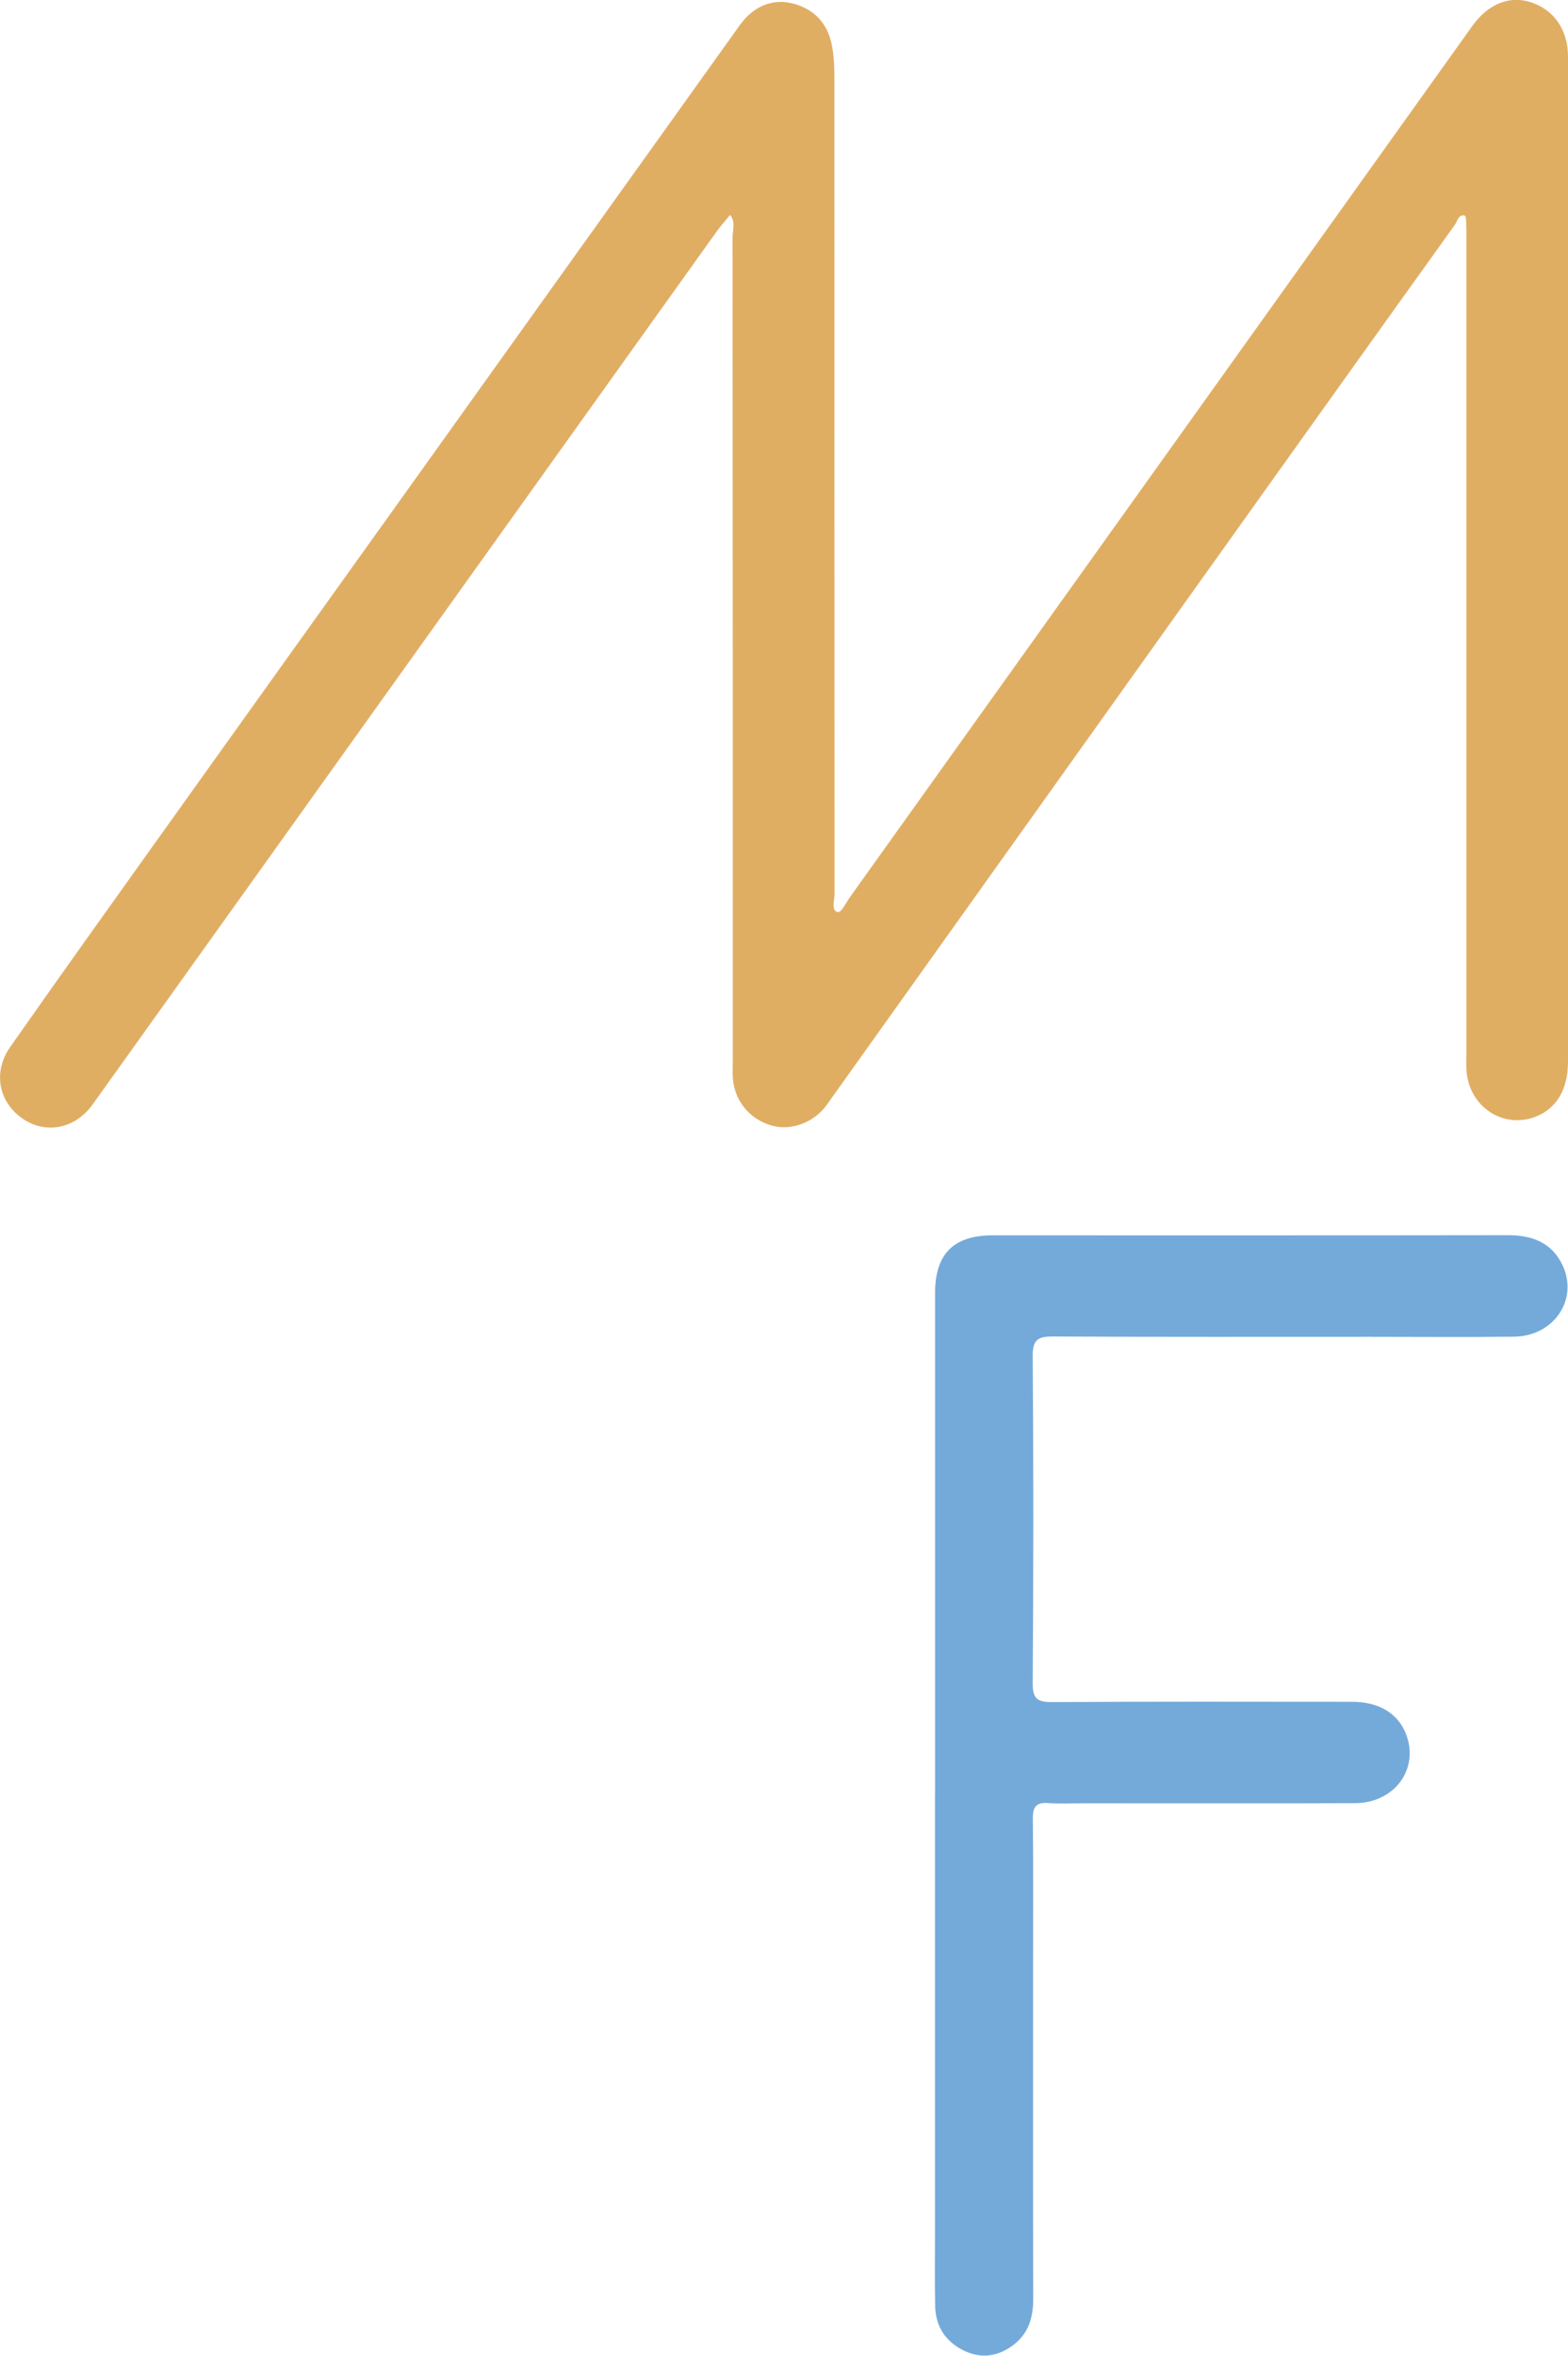
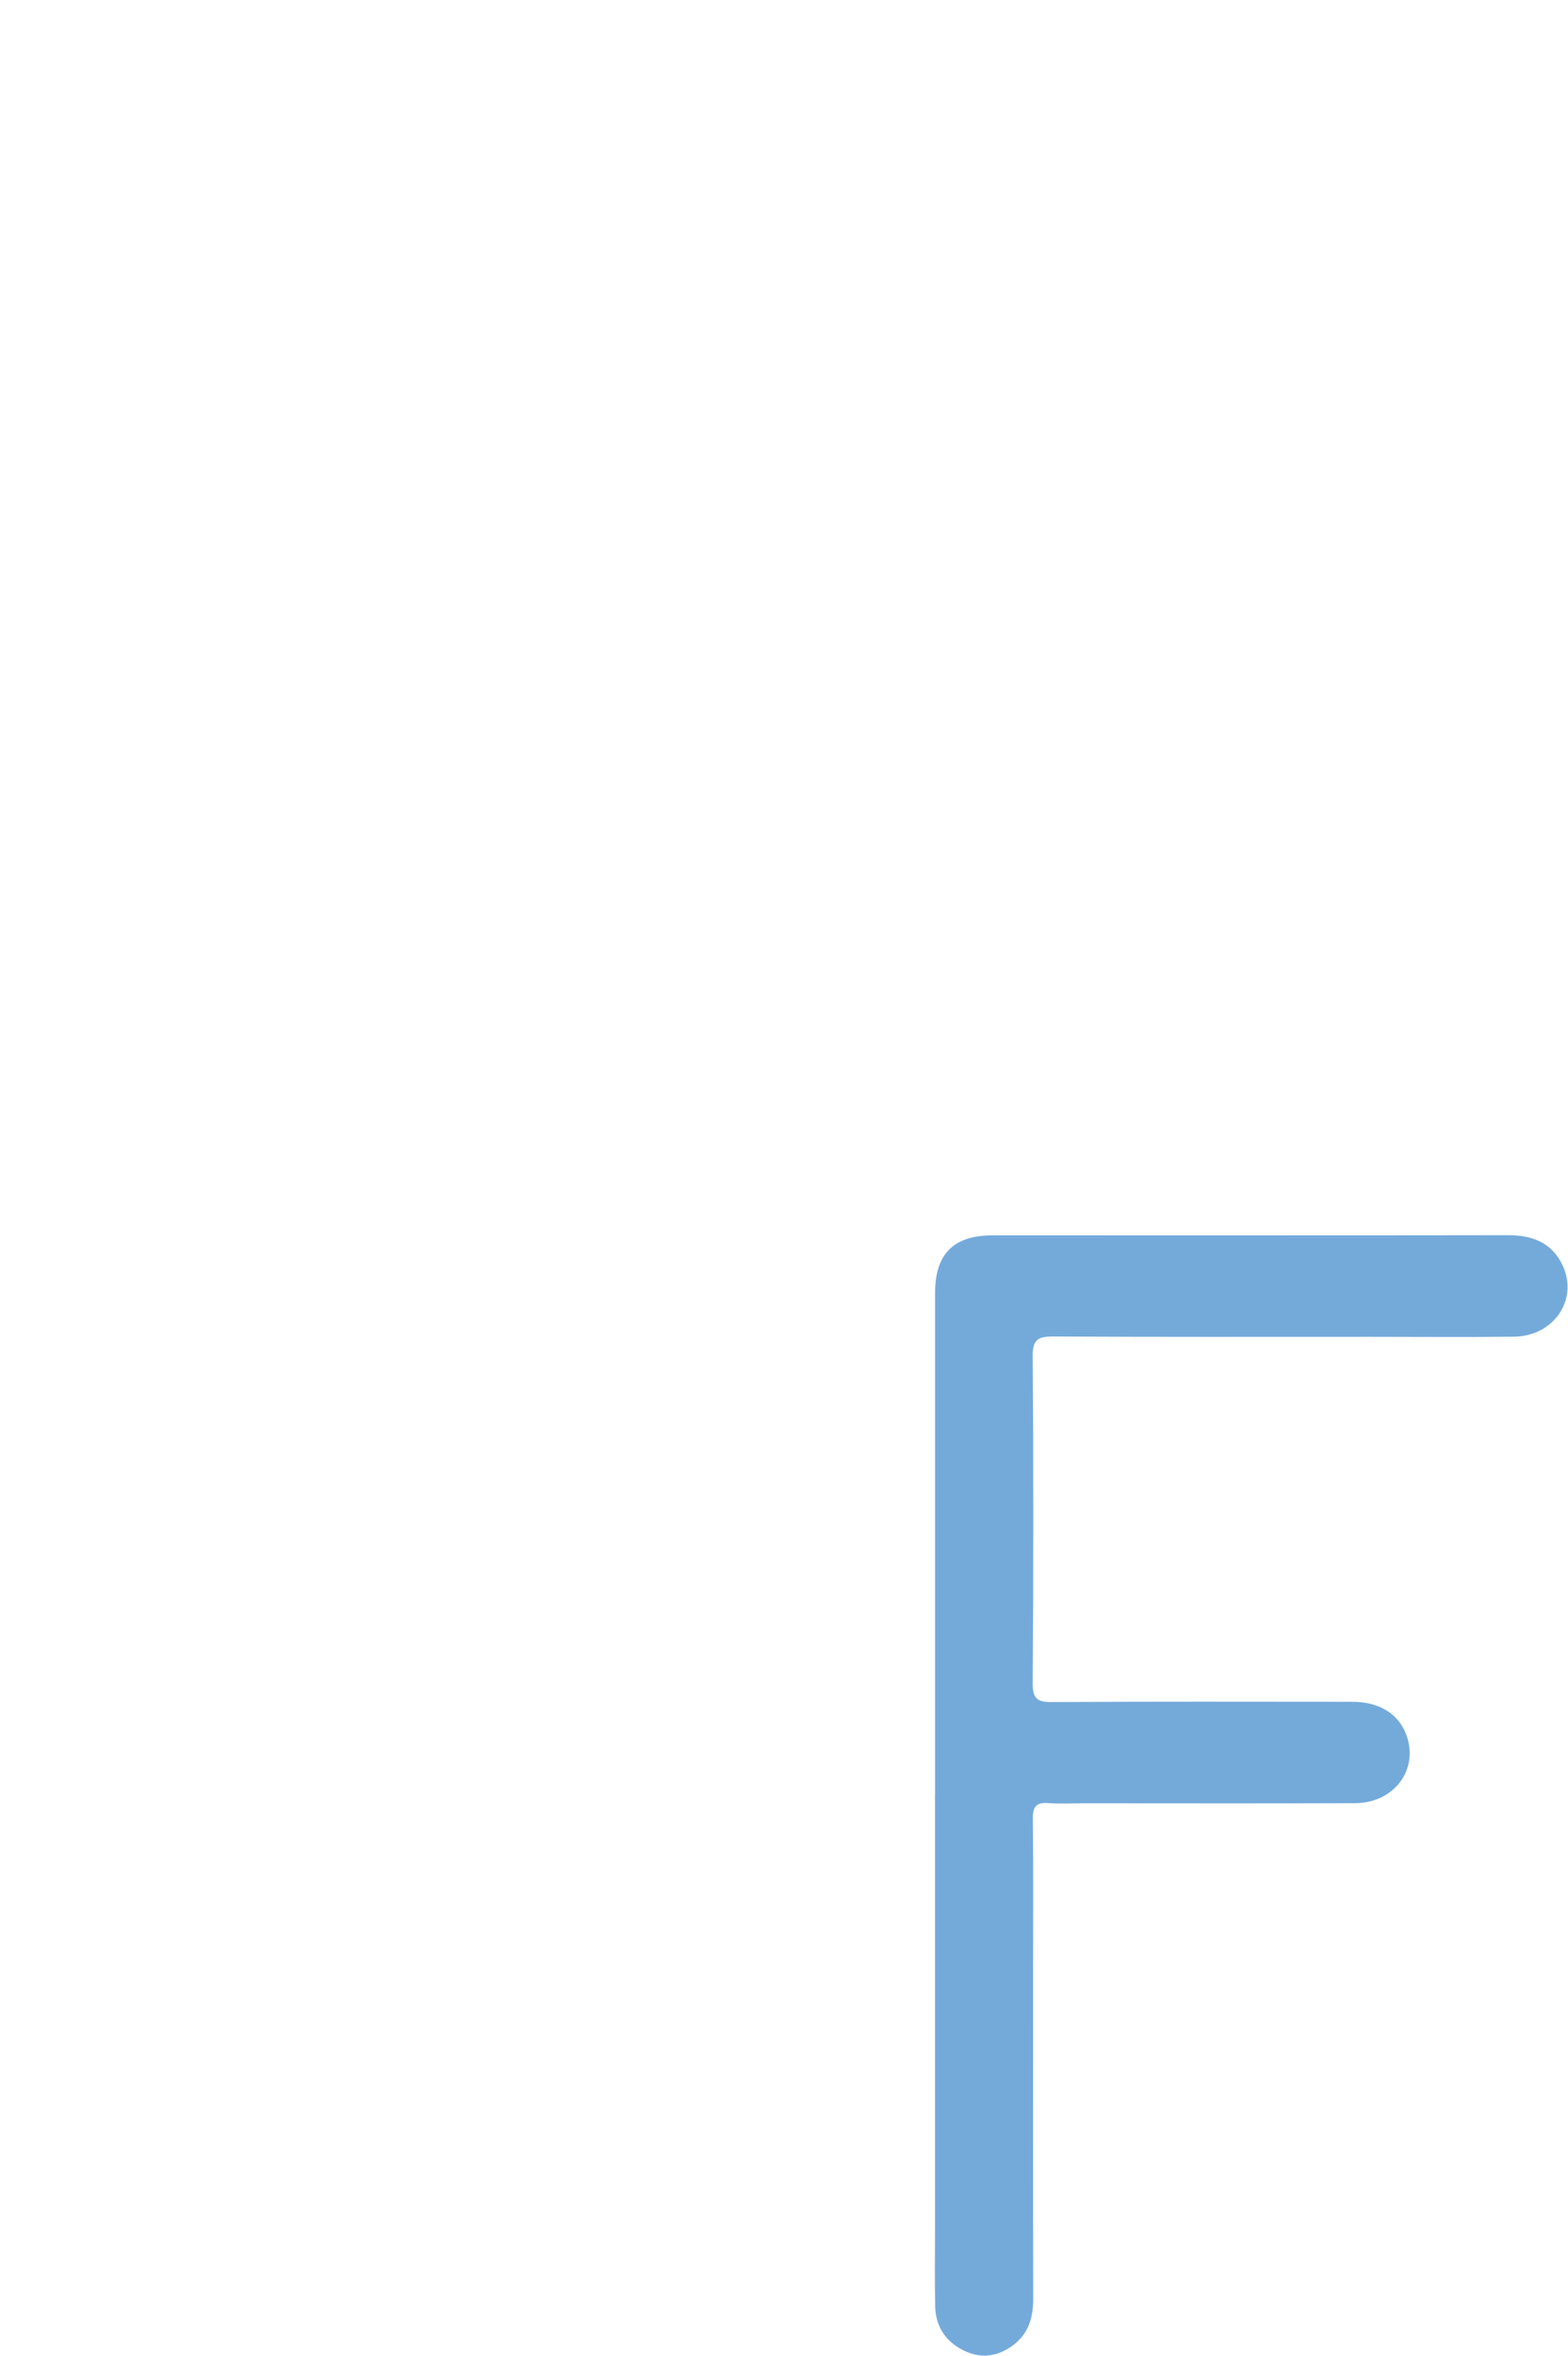
<svg xmlns="http://www.w3.org/2000/svg" data-bbox="0.015 -0.033 457.207 686.643" viewBox="0 0 457.2 686.64" data-type="color">
  <g>
-     <path d="M457.2 163.42v145.95c0 8.14-3.31 13.73-9.44 16.12-9.34 3.63-19.19-2.74-20.13-13.06-.15-1.65-.05-3.33-.05-5V69.51c0-1 .05-2-.01-3-.09-1.29 0-3.55-.46-3.67-1.86-.49-2.15 1.64-2.91 2.7-25.38 35.4-50.69 70.85-75.99 106.31-35.73 50.08-71.44 100.17-107.18 150.24-3.6 5.04-10.25 7.54-15.78 6.05-6.42-1.74-10.92-6.96-11.54-13.52-.15-1.65-.05-3.33-.05-5 0-80.14 0-160.28-.06-240.42 0-2.17.95-4.54-.71-6.56-1.34 1.64-2.77 3.22-4 4.94C148.25 152.36 87.64 237.17 27 321.94c-5.02 7.02-13.5 8.72-20.19 4.26-7.14-4.76-9.03-13.6-3.86-20.99 14.4-20.57 29.02-40.98 43.61-61.41 24.64-34.5 49.34-68.96 74-103.44 31.72-44.35 63.43-88.72 95.18-133.06 4.08-5.69 9.92-7.98 16.12-6.1 6.07 1.84 9.68 6.06 10.79 12.46.52 2.99.65 5.94.65 8.94 0 79.31 0 158.62.04 237.92 0 1.86-.99 4.69.78 5.31 1.16.4 2.48-2.62 3.62-4.21C308.26 176.93 368.78 92.25 429.31 7.56c4.49-6.28 10.58-8.84 16.68-7.02 6.92 2.06 11.2 7.98 11.21 15.9.03 48.98.02 97.97.02 146.95Z" fill="#e0ae63" data-color="1" />
    <path d="M272.65 522.81V376.89c0-11.4 5.41-16.82 16.78-16.82 50.13 0 100.26.03 150.39-.04 7.13 0 12.84 2.29 15.89 8.97 4.52 9.93-2.75 20.48-14.22 20.61-13.99.17-27.98.04-41.97.04-30.81 0-61.62.07-92.43-.09-4.33-.02-6.01.8-5.97 5.66.24 31.81.22 63.63 0 95.44-.03 4.59 1.45 5.47 5.68 5.45 29.15-.17 58.29-.1 87.44-.08 7.77 0 13.3 3.32 15.68 9.28 4.05 10.13-3.21 20.23-14.82 20.27-26.31.1-52.63.03-78.94.03-3.5 0-7.01.21-10.49-.06-3.55-.27-4.55 1.09-4.51 4.55.16 14.32.07 28.65.07 42.97 0 32.31-.04 64.63.04 96.94.01 5.3-1.27 9.93-5.52 13.28-4.39 3.46-9.35 4.4-14.52 1.94-5.41-2.58-8.42-7-8.55-13.03-.16-7.33-.05-14.66-.05-21.99V522.78Z" fill="#74aada" data-color="2" />
  </g>
</svg>